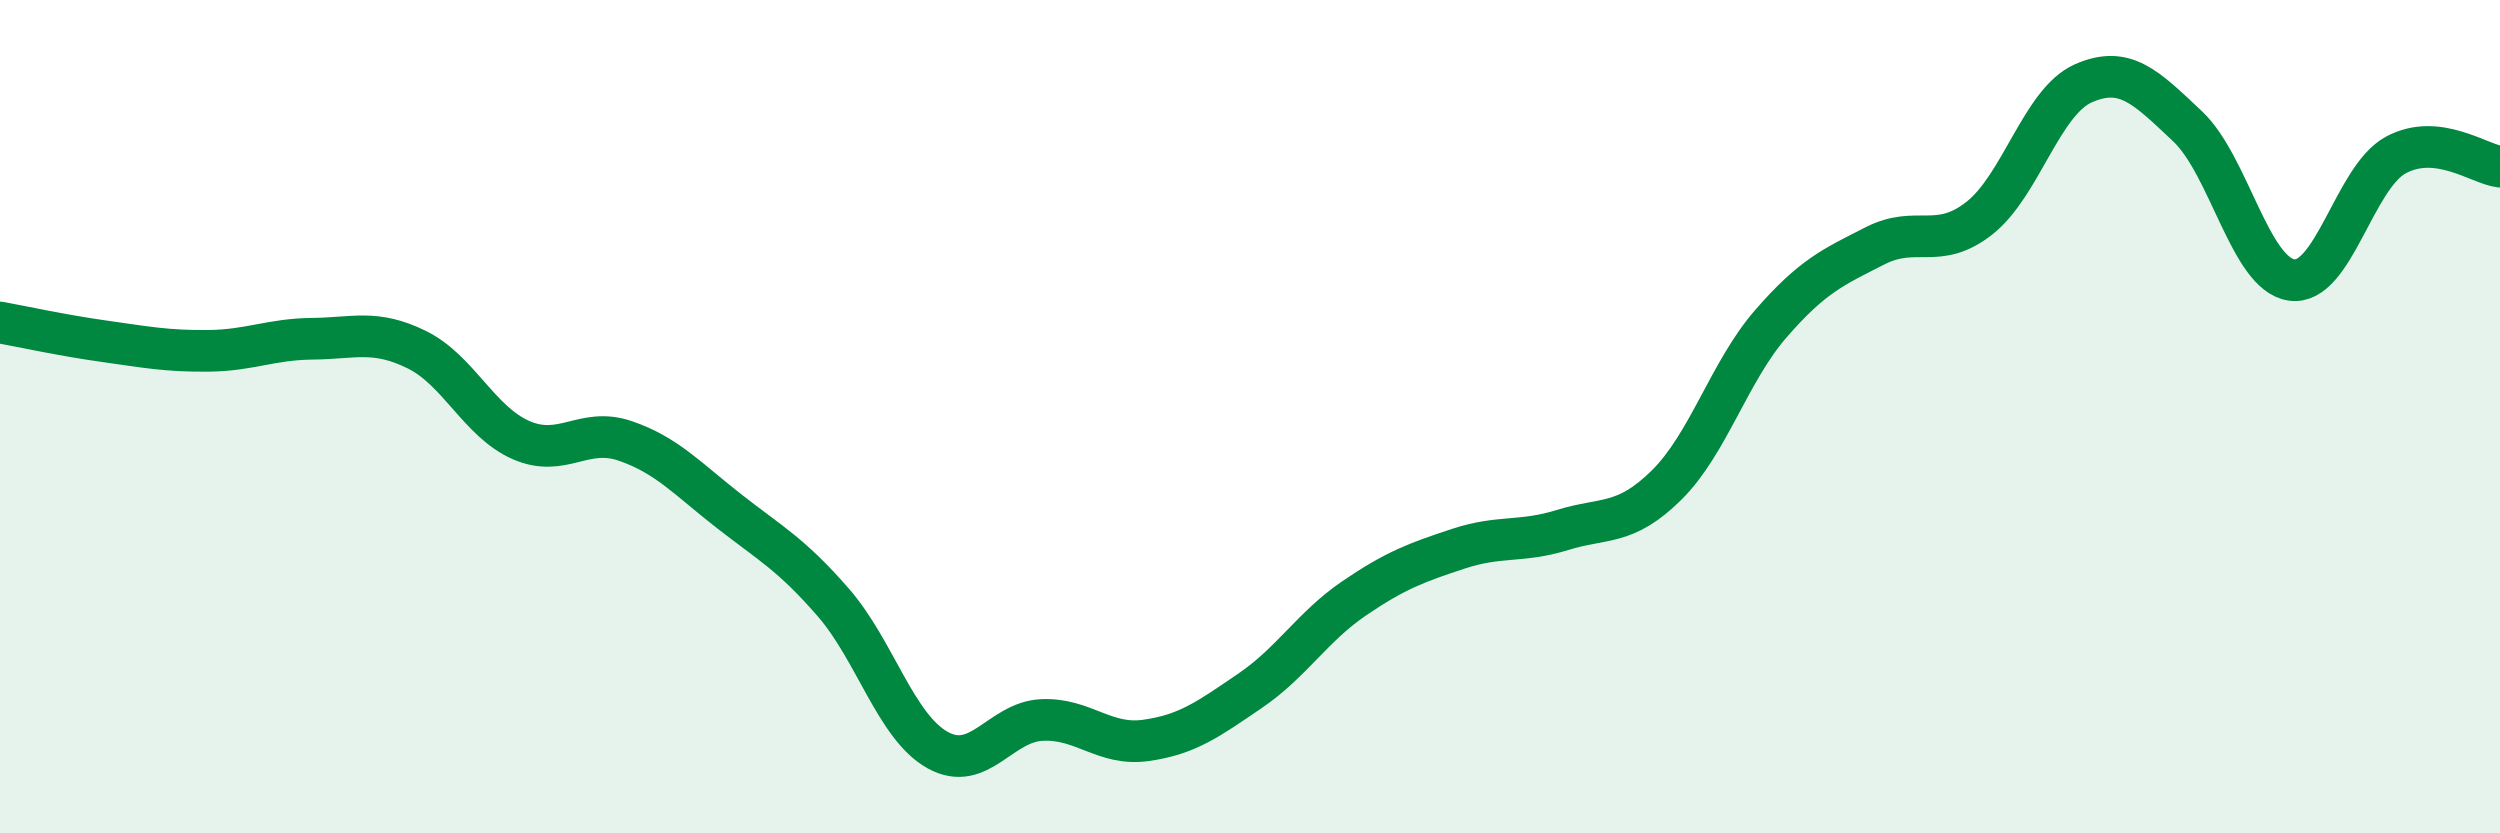
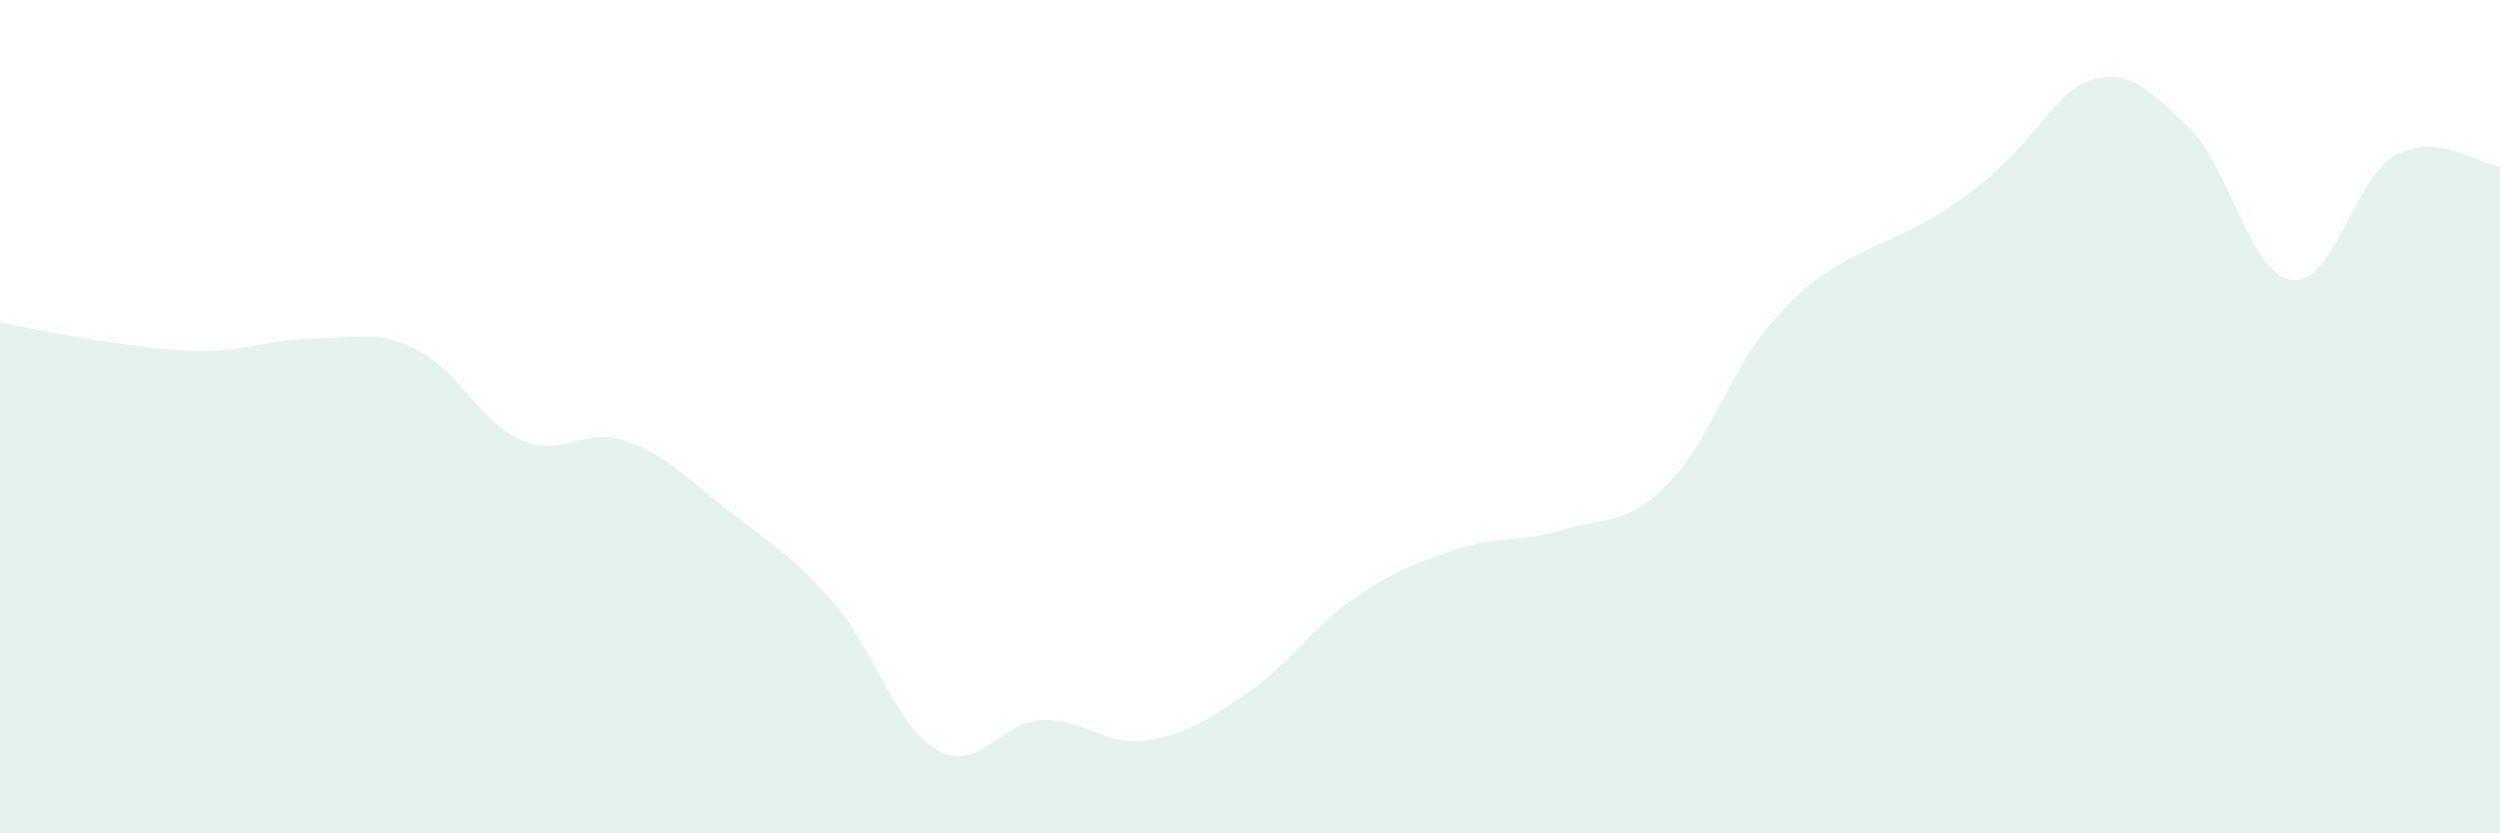
<svg xmlns="http://www.w3.org/2000/svg" width="60" height="20" viewBox="0 0 60 20">
-   <path d="M 0,7.74 C 0.5,7.83 1.5,8.05 2.5,8.19 C 3.5,8.33 4,8.43 5,8.42 C 6,8.41 6.5,8.14 7.5,8.13 C 8.5,8.12 9,7.9 10,8.39 C 11,8.88 11.5,10.12 12.5,10.56 C 13.5,11 14,10.24 15,10.58 C 16,10.92 16.5,11.49 17.5,12.27 C 18.5,13.05 19,13.31 20,14.46 C 21,15.61 21.5,17.44 22.5,18 C 23.5,18.56 24,17.33 25,17.28 C 26,17.23 26.5,17.91 27.5,17.77 C 28.5,17.63 29,17.26 30,16.58 C 31,15.9 31.5,15.04 32.5,14.36 C 33.5,13.68 34,13.5 35,13.17 C 36,12.84 36.5,13.03 37.5,12.72 C 38.5,12.41 39,12.63 40,11.64 C 41,10.65 41.5,8.92 42.5,7.77 C 43.5,6.62 44,6.41 45,5.9 C 46,5.39 46.5,6.02 47.5,5.24 C 48.5,4.46 49,2.44 50,2 C 51,1.56 51.5,2.09 52.5,3.03 C 53.5,3.97 54,6.58 55,6.72 C 56,6.86 56.5,4.26 57.5,3.72 C 58.5,3.18 59.5,3.94 60,4L60 20L0 20Z" fill="#008740" opacity="0.1" stroke-linecap="round" stroke-linejoin="round" />
-   <path d="M 0,7.74 C 0.5,7.83 1.5,8.05 2.5,8.19 C 3.5,8.33 4,8.43 5,8.42 C 6,8.41 6.5,8.14 7.5,8.13 C 8.5,8.12 9,7.9 10,8.39 C 11,8.88 11.5,10.12 12.5,10.56 C 13.5,11 14,10.24 15,10.58 C 16,10.92 16.5,11.49 17.5,12.27 C 18.5,13.05 19,13.31 20,14.46 C 21,15.61 21.5,17.44 22.5,18 C 23.5,18.56 24,17.33 25,17.28 C 26,17.23 26.5,17.91 27.5,17.77 C 28.5,17.63 29,17.26 30,16.58 C 31,15.9 31.5,15.04 32.5,14.36 C 33.5,13.68 34,13.5 35,13.17 C 36,12.84 36.5,13.03 37.5,12.72 C 38.5,12.41 39,12.63 40,11.64 C 41,10.65 41.5,8.92 42.5,7.77 C 43.5,6.62 44,6.41 45,5.9 C 46,5.39 46.5,6.02 47.5,5.24 C 48.5,4.46 49,2.44 50,2 C 51,1.56 51.5,2.09 52.5,3.03 C 53.5,3.97 54,6.58 55,6.72 C 56,6.86 56.5,4.26 57.5,3.72 C 58.5,3.18 59.5,3.94 60,4" stroke="#008740" stroke-width="1" fill="none" stroke-linecap="round" stroke-linejoin="round" />
+   <path d="M 0,7.74 C 0.5,7.83 1.5,8.05 2.5,8.19 C 3.5,8.33 4,8.43 5,8.42 C 6,8.41 6.5,8.14 7.5,8.13 C 8.5,8.12 9,7.9 10,8.39 C 11,8.88 11.5,10.12 12.5,10.56 C 13.5,11 14,10.24 15,10.58 C 16,10.92 16.5,11.49 17.5,12.27 C 18.5,13.05 19,13.31 20,14.46 C 21,15.61 21.5,17.44 22.5,18 C 23.5,18.56 24,17.33 25,17.28 C 26,17.23 26.5,17.91 27.5,17.77 C 28.5,17.63 29,17.26 30,16.58 C 31,15.9 31.5,15.04 32.5,14.36 C 33.5,13.68 34,13.5 35,13.17 C 36,12.84 36.5,13.03 37.5,12.72 C 38.5,12.41 39,12.63 40,11.64 C 41,10.65 41.5,8.92 42.5,7.77 C 43.5,6.62 44,6.41 45,5.9 C 48.5,4.46 49,2.44 50,2 C 51,1.56 51.5,2.09 52.5,3.03 C 53.5,3.97 54,6.58 55,6.72 C 56,6.86 56.5,4.26 57.5,3.72 C 58.5,3.18 59.5,3.94 60,4L60 20L0 20Z" fill="#008740" opacity="0.1" stroke-linecap="round" stroke-linejoin="round" />
</svg>